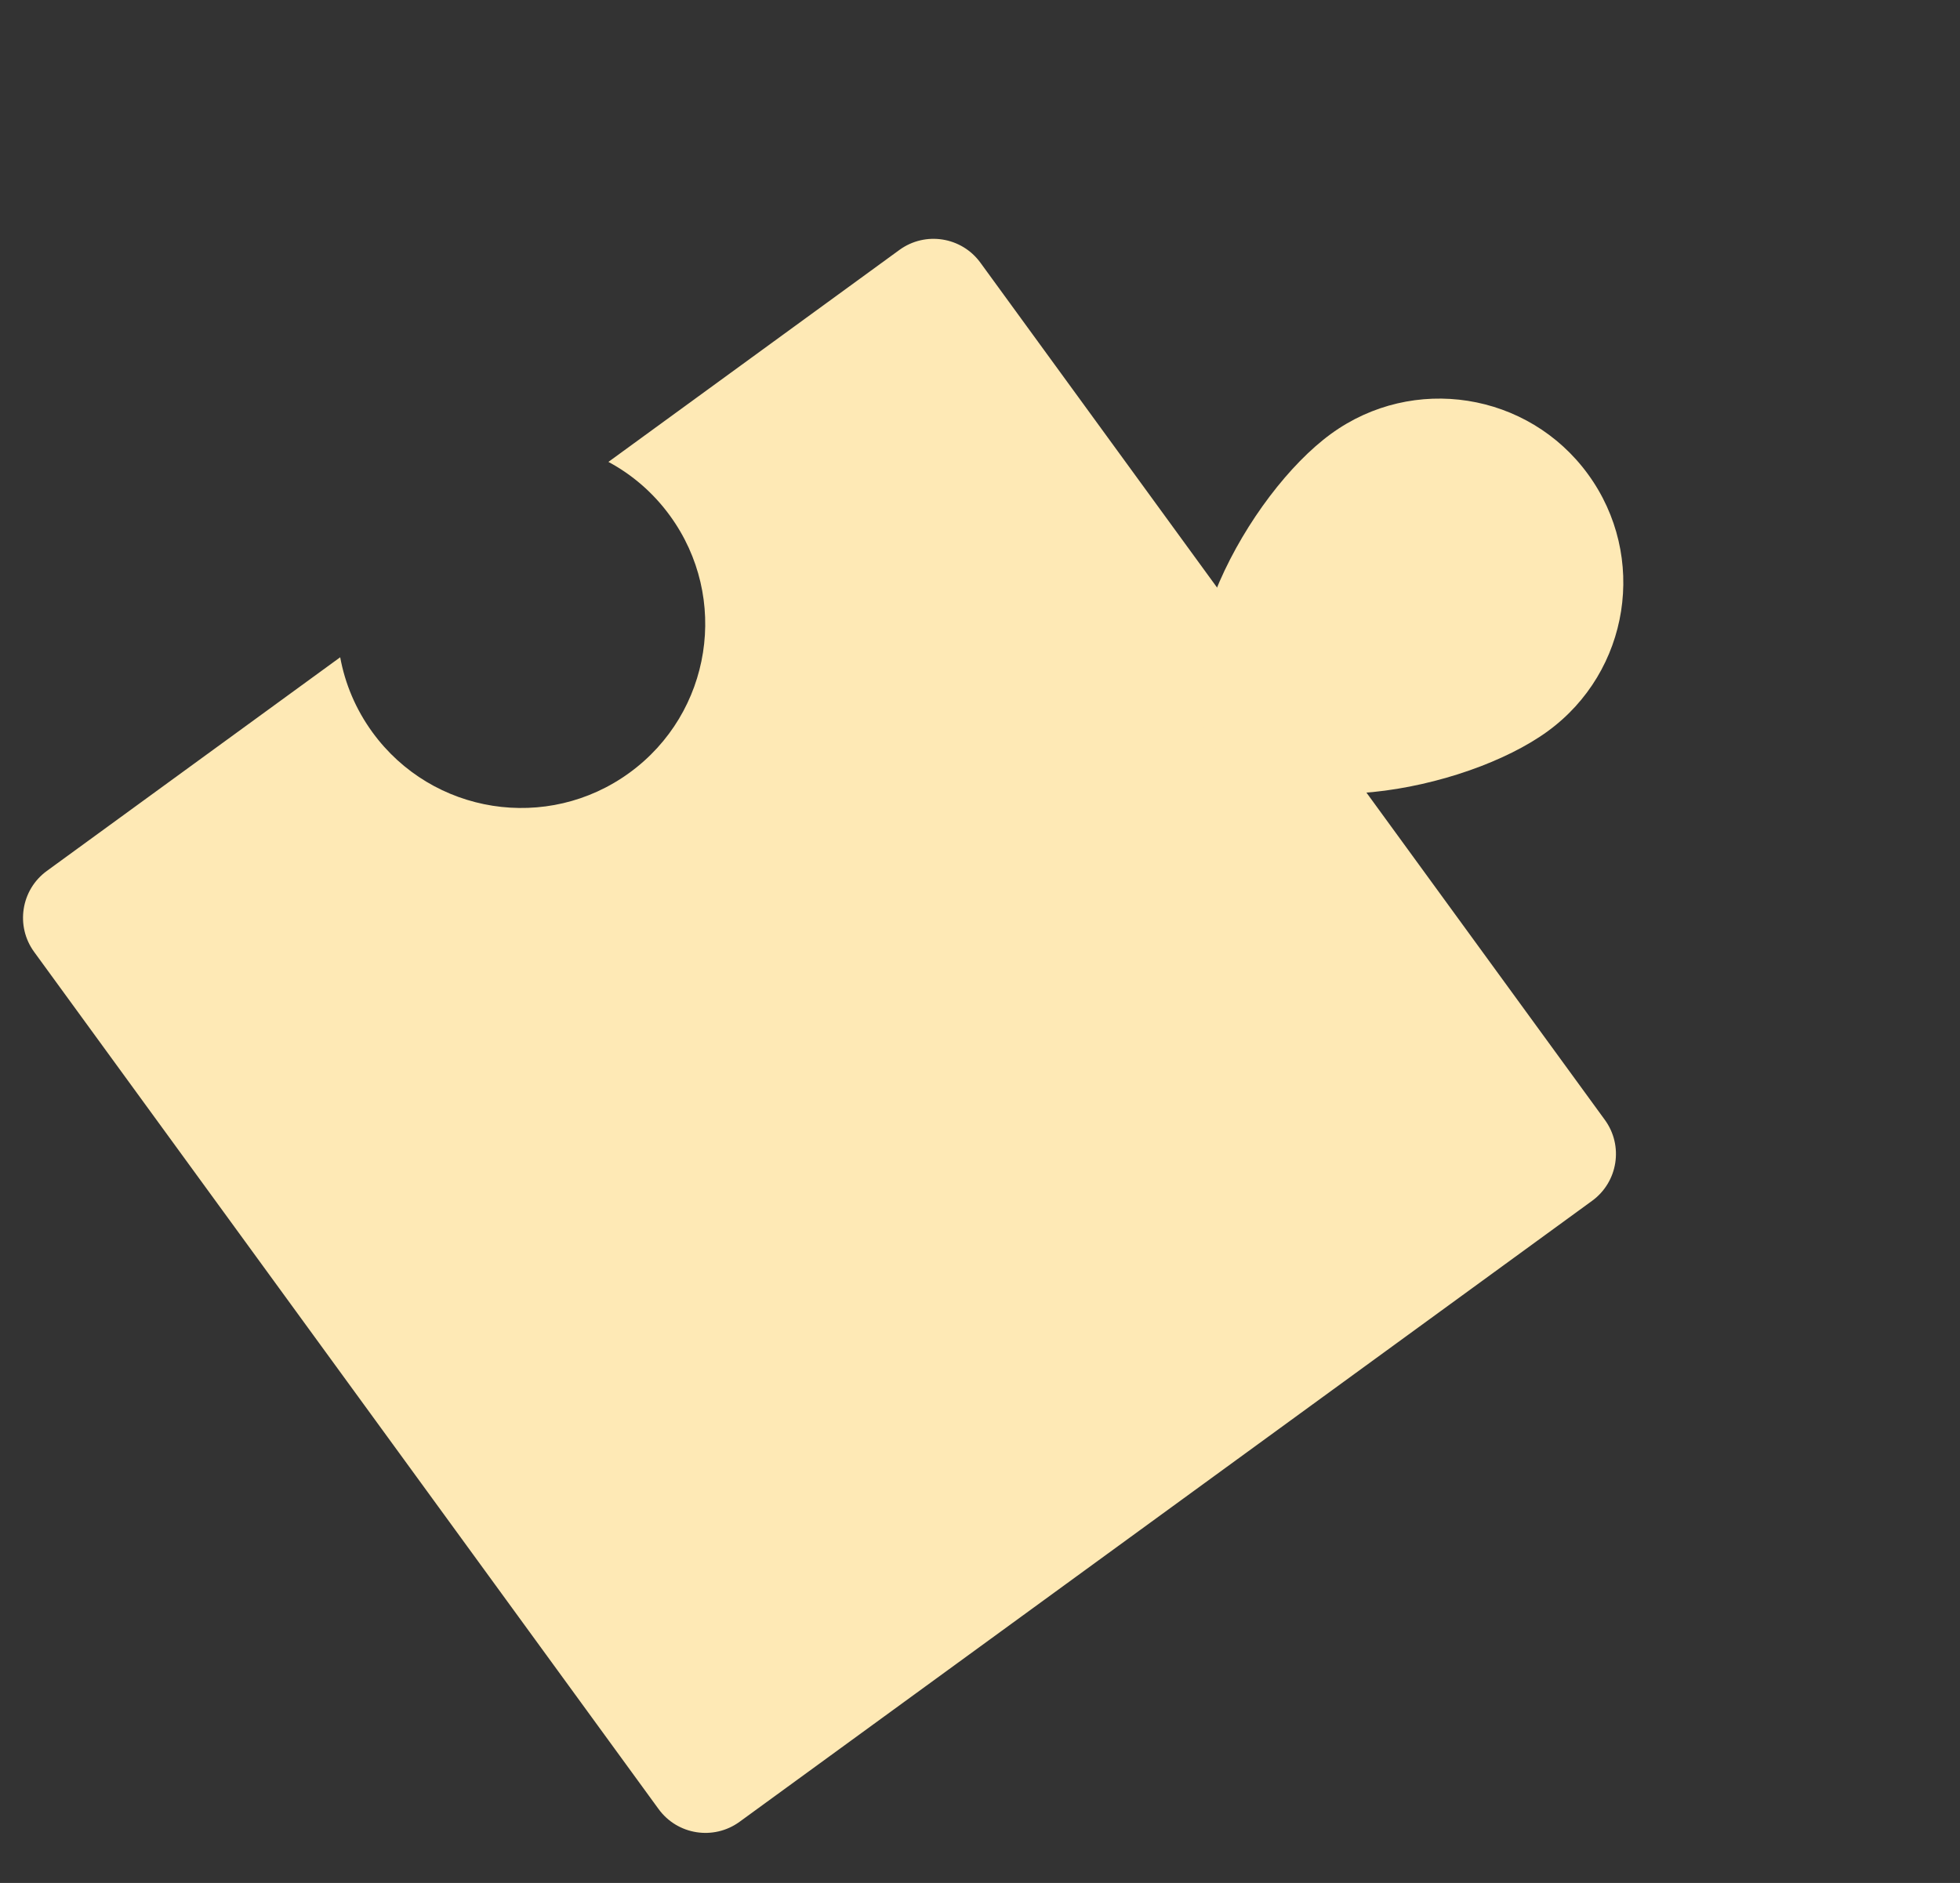
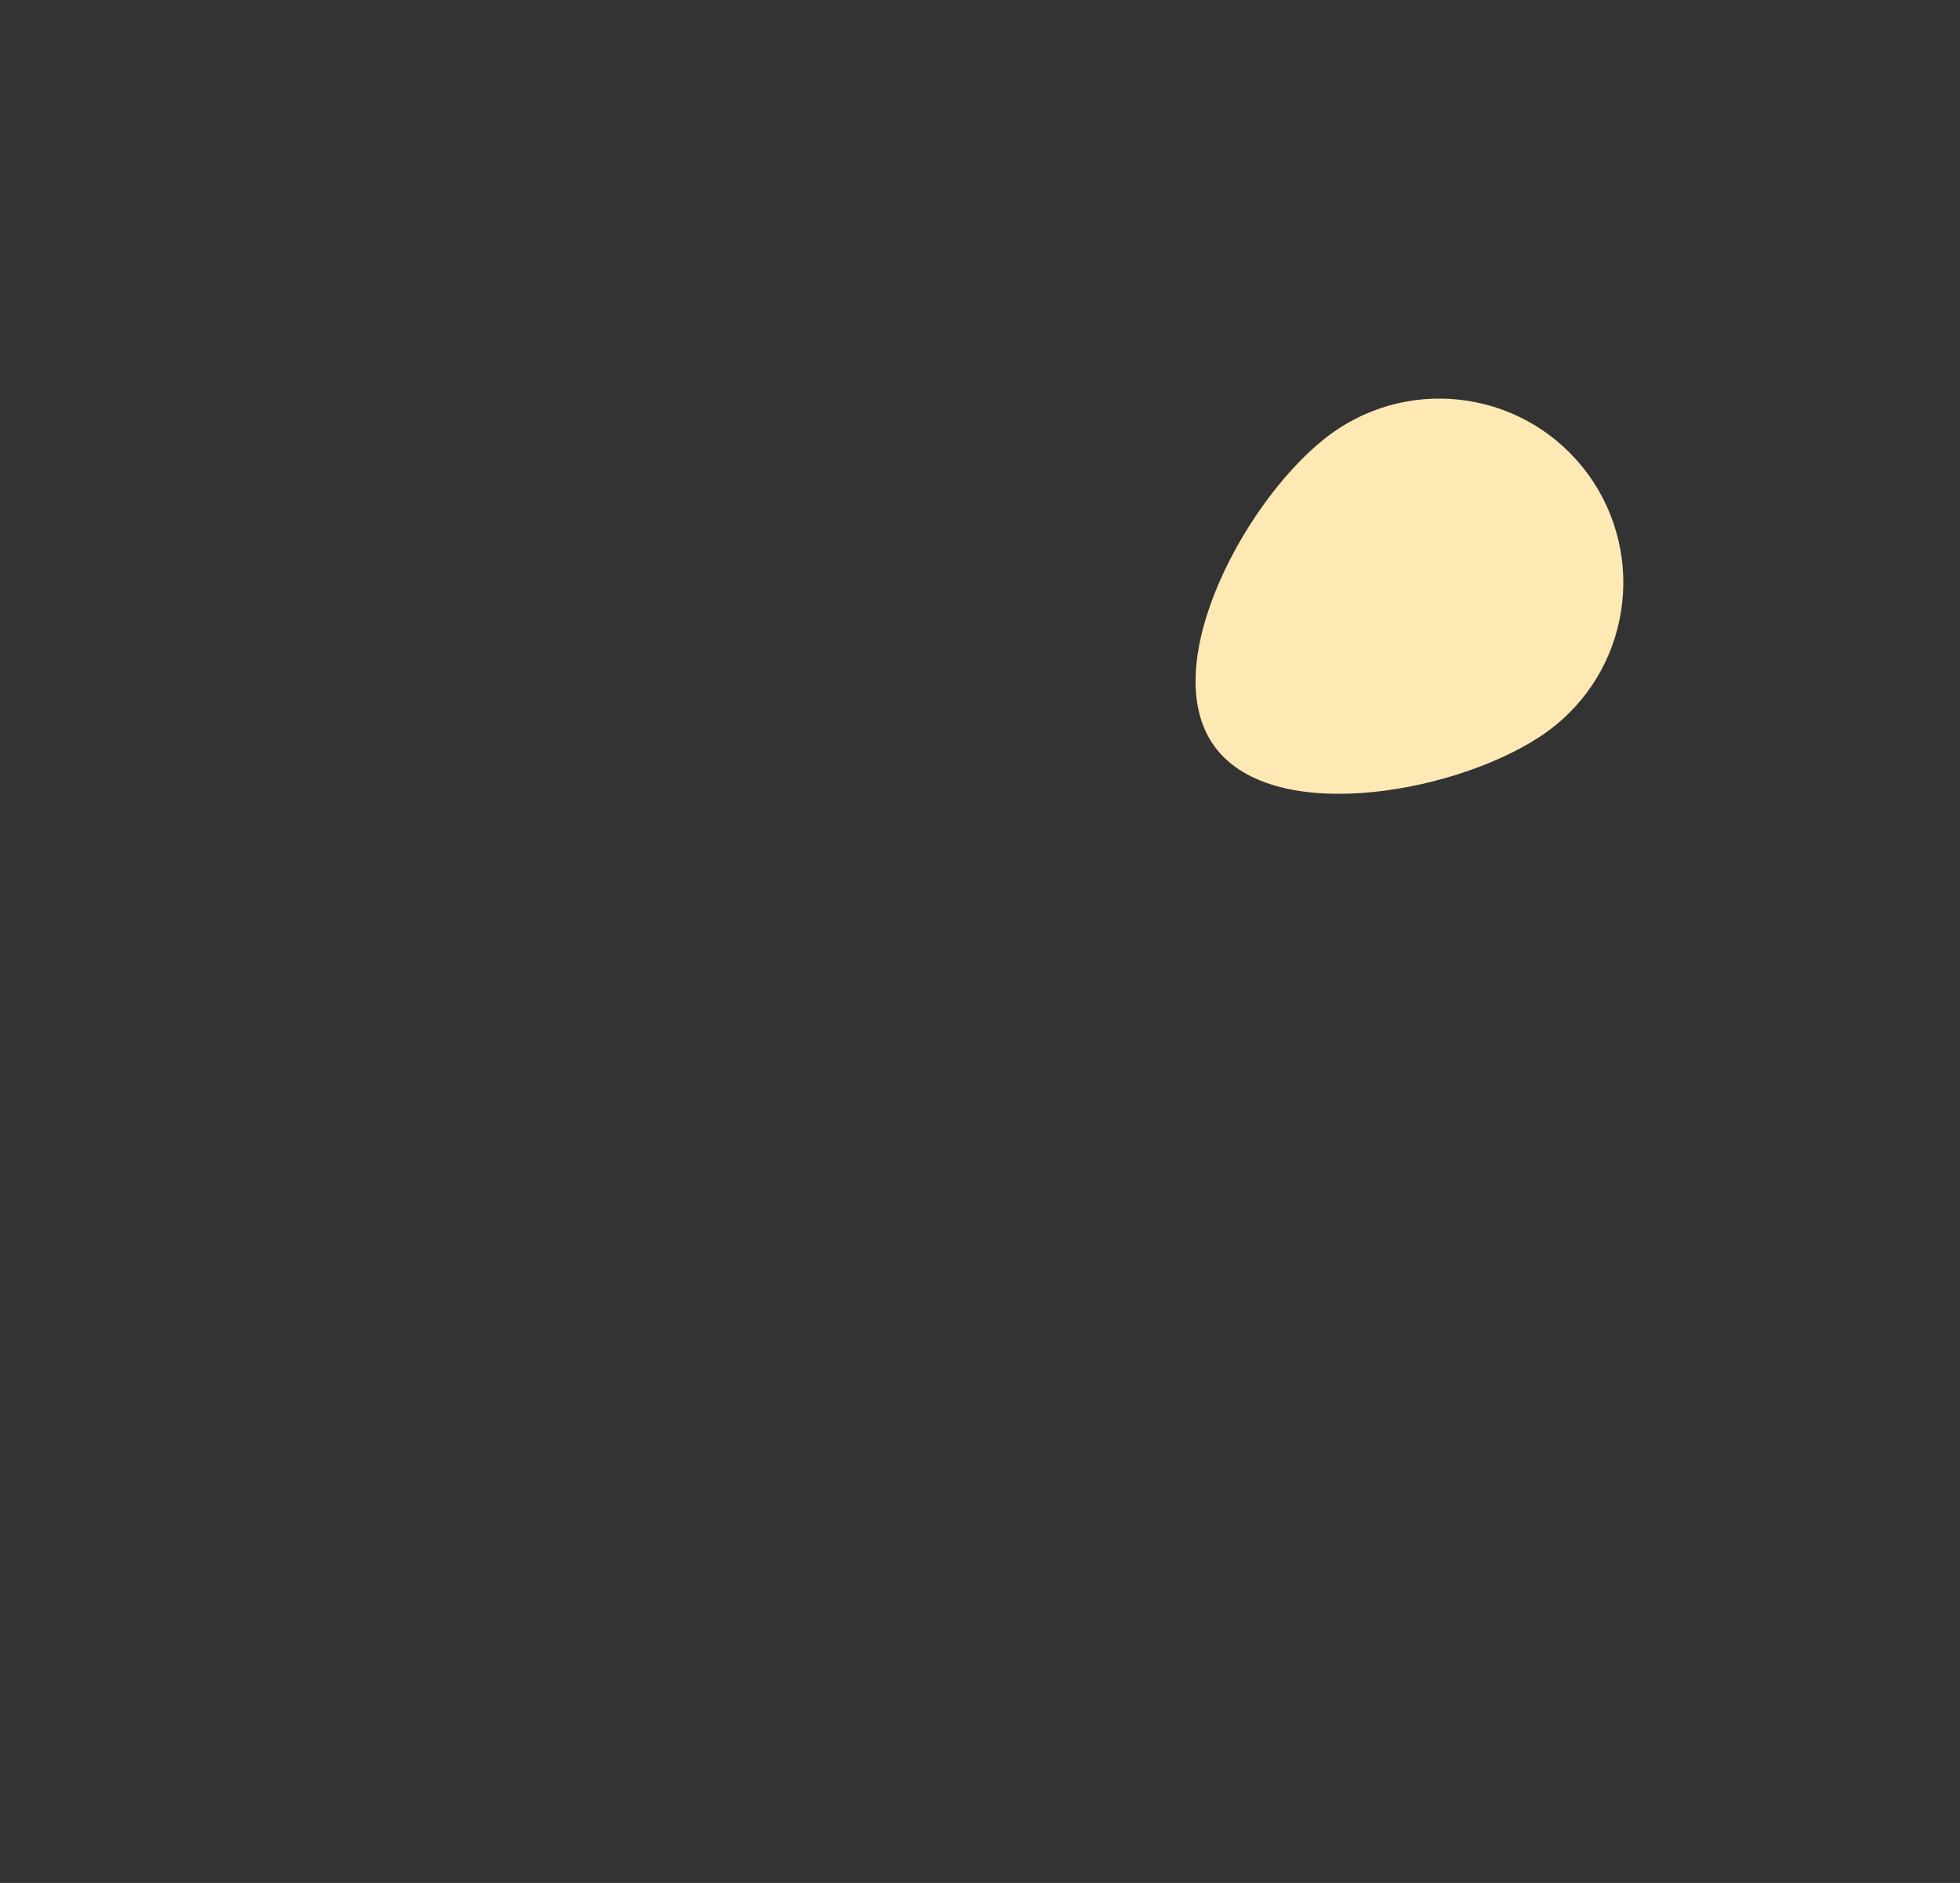
<svg xmlns="http://www.w3.org/2000/svg" width="51" height="49" viewBox="0 0 51 49" fill="none">
  <rect x="0" y="0" width="51" height="49" fill="#333333" stroke="none" />
-   <path fill-rule="evenodd" clip-rule="evenodd" d="M16.381 20.108C18.519 18.551 18.989 15.556 17.432 13.419C16.995 12.818 16.444 12.349 15.831 12.02L23.403 6.504C24.076 6.014 25.019 6.162 25.51 6.835L41.758 29.141C42.249 29.814 42.101 30.757 41.428 31.248L19.244 47.408C18.57 47.898 17.627 47.75 17.137 47.077L0.888 24.771C0.398 24.098 0.546 23.154 1.219 22.664L8.852 17.104C8.977 17.788 9.255 18.457 9.692 19.057C11.249 21.194 14.244 21.665 16.381 20.108Z" fill="#FEE9B5" />
  <path d="M34.632 11.291C36.77 9.734 39.764 10.204 41.321 12.341C42.878 14.479 42.408 17.474 40.27 19.031C38.133 20.587 33.158 21.56 31.601 19.422C30.044 17.285 32.495 12.848 34.632 11.291Z" fill="#FEE9B5" />
</svg>